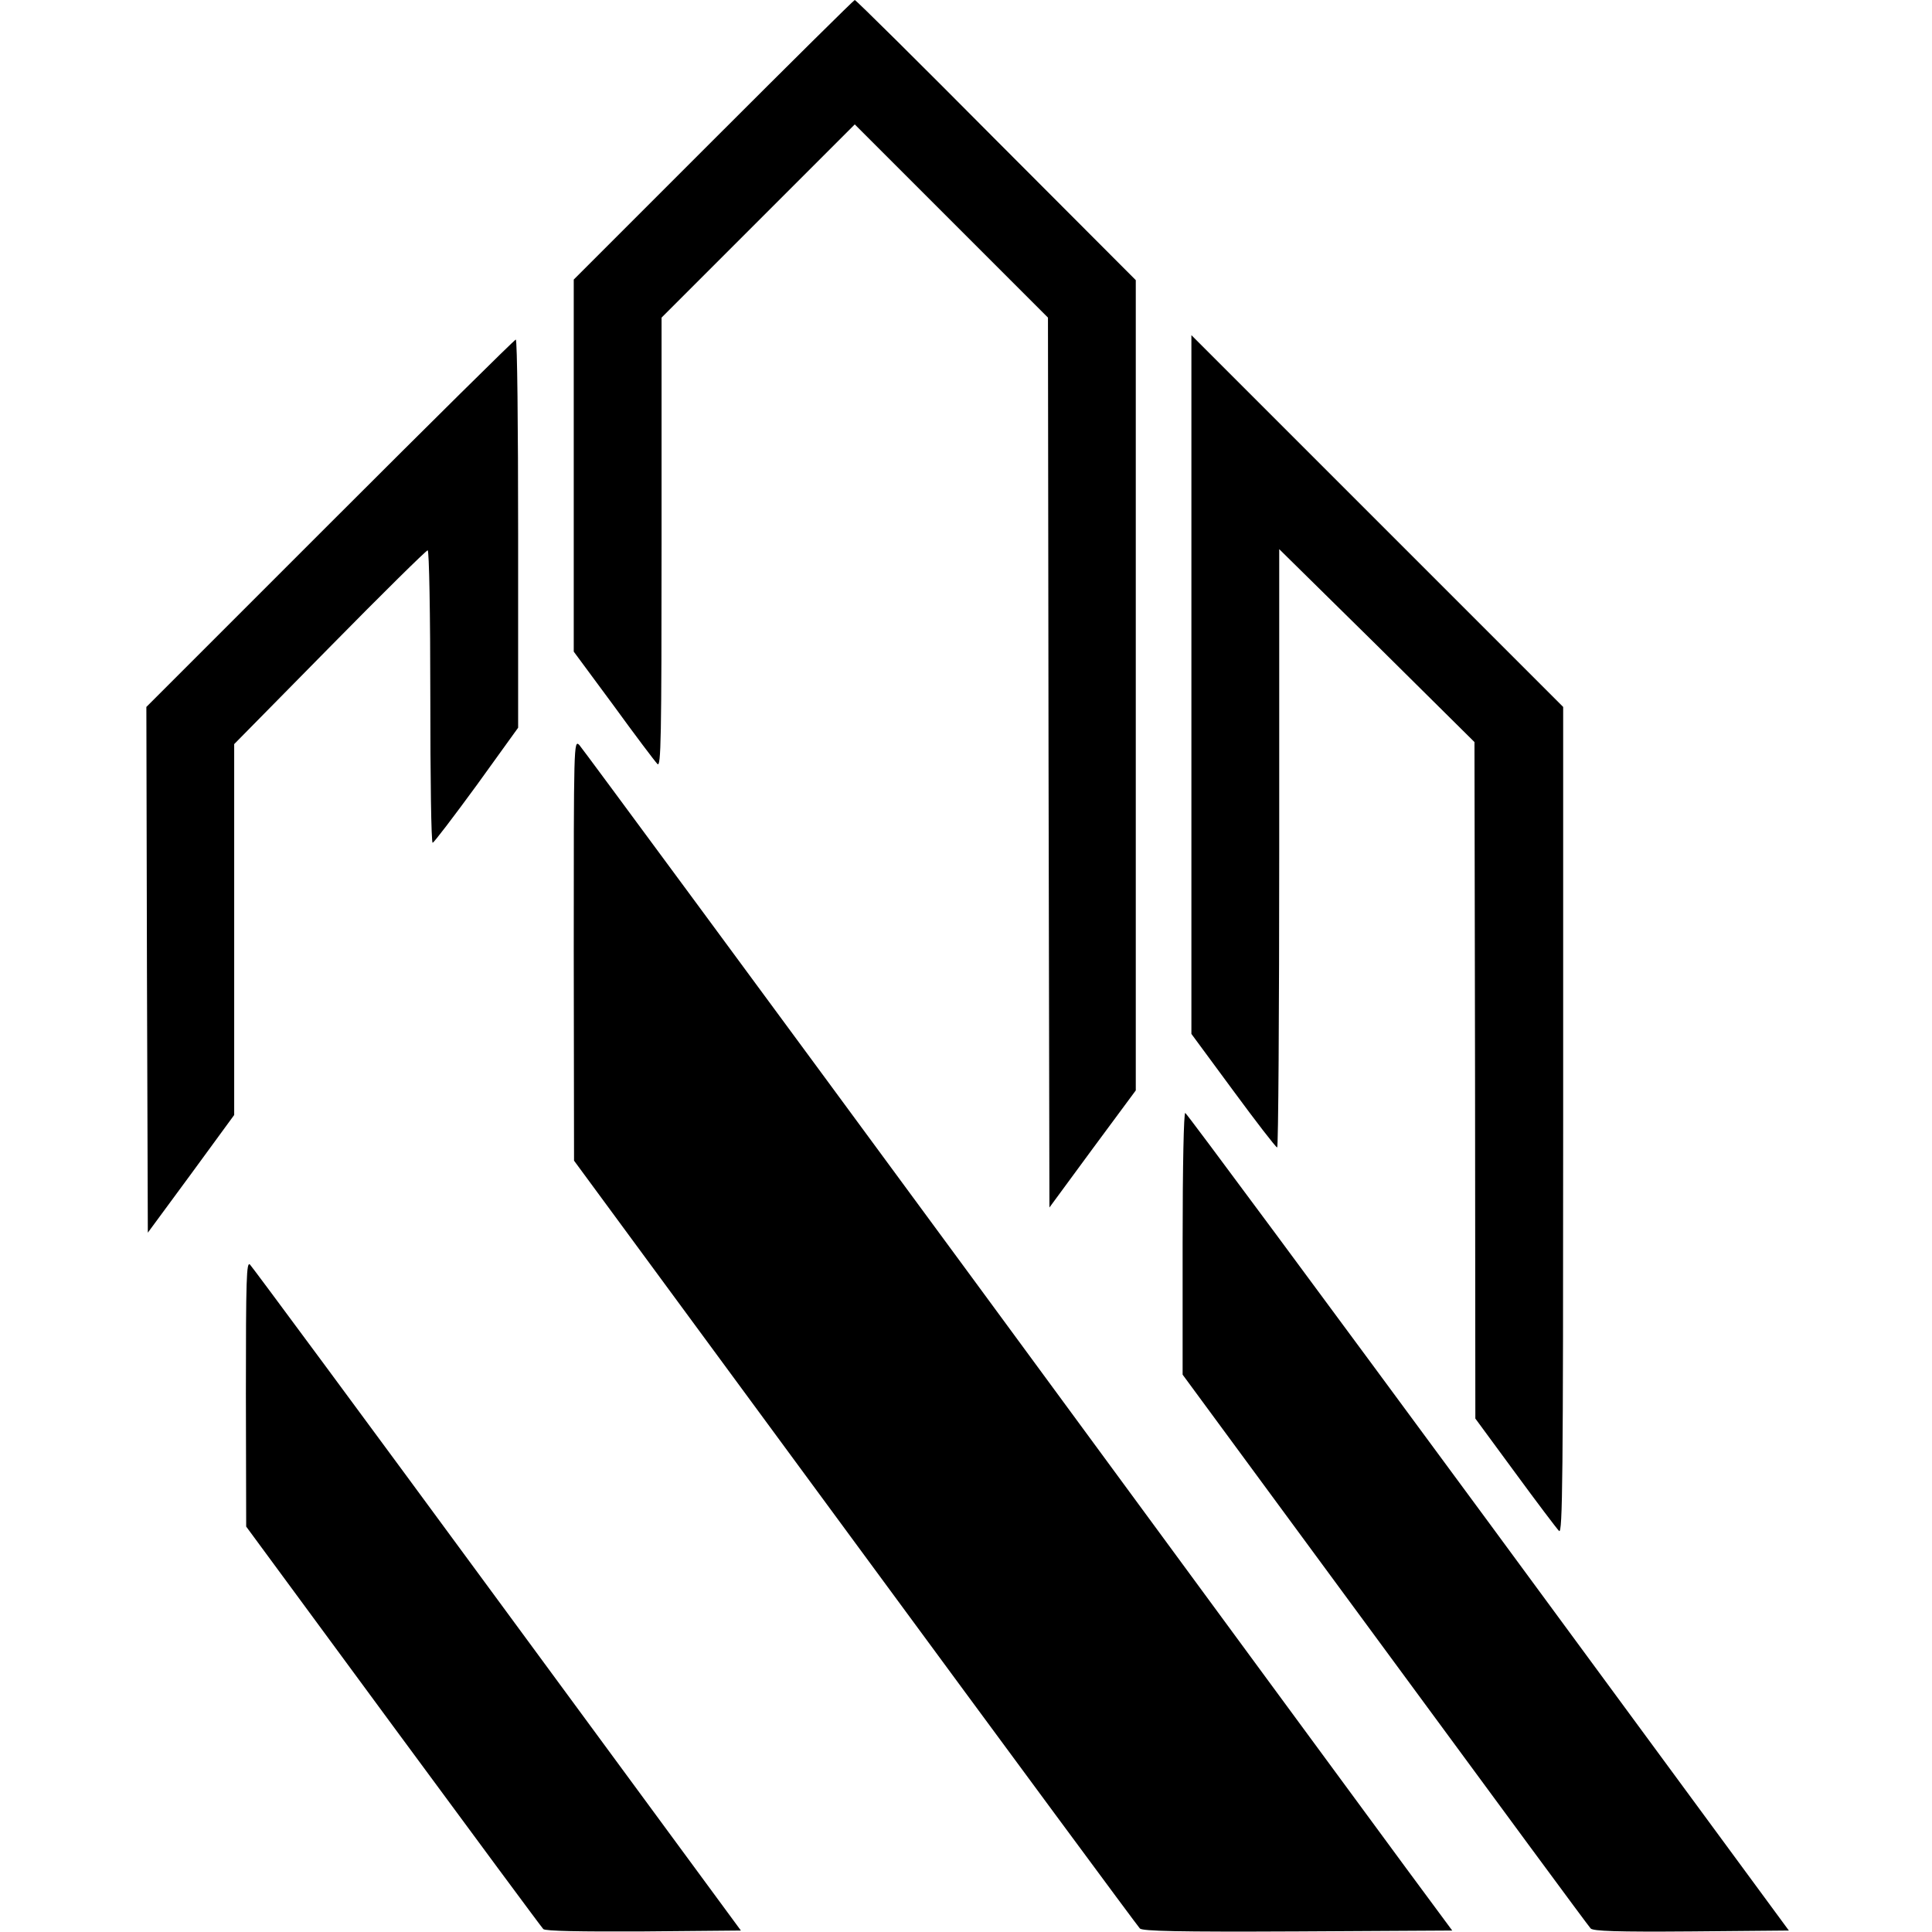
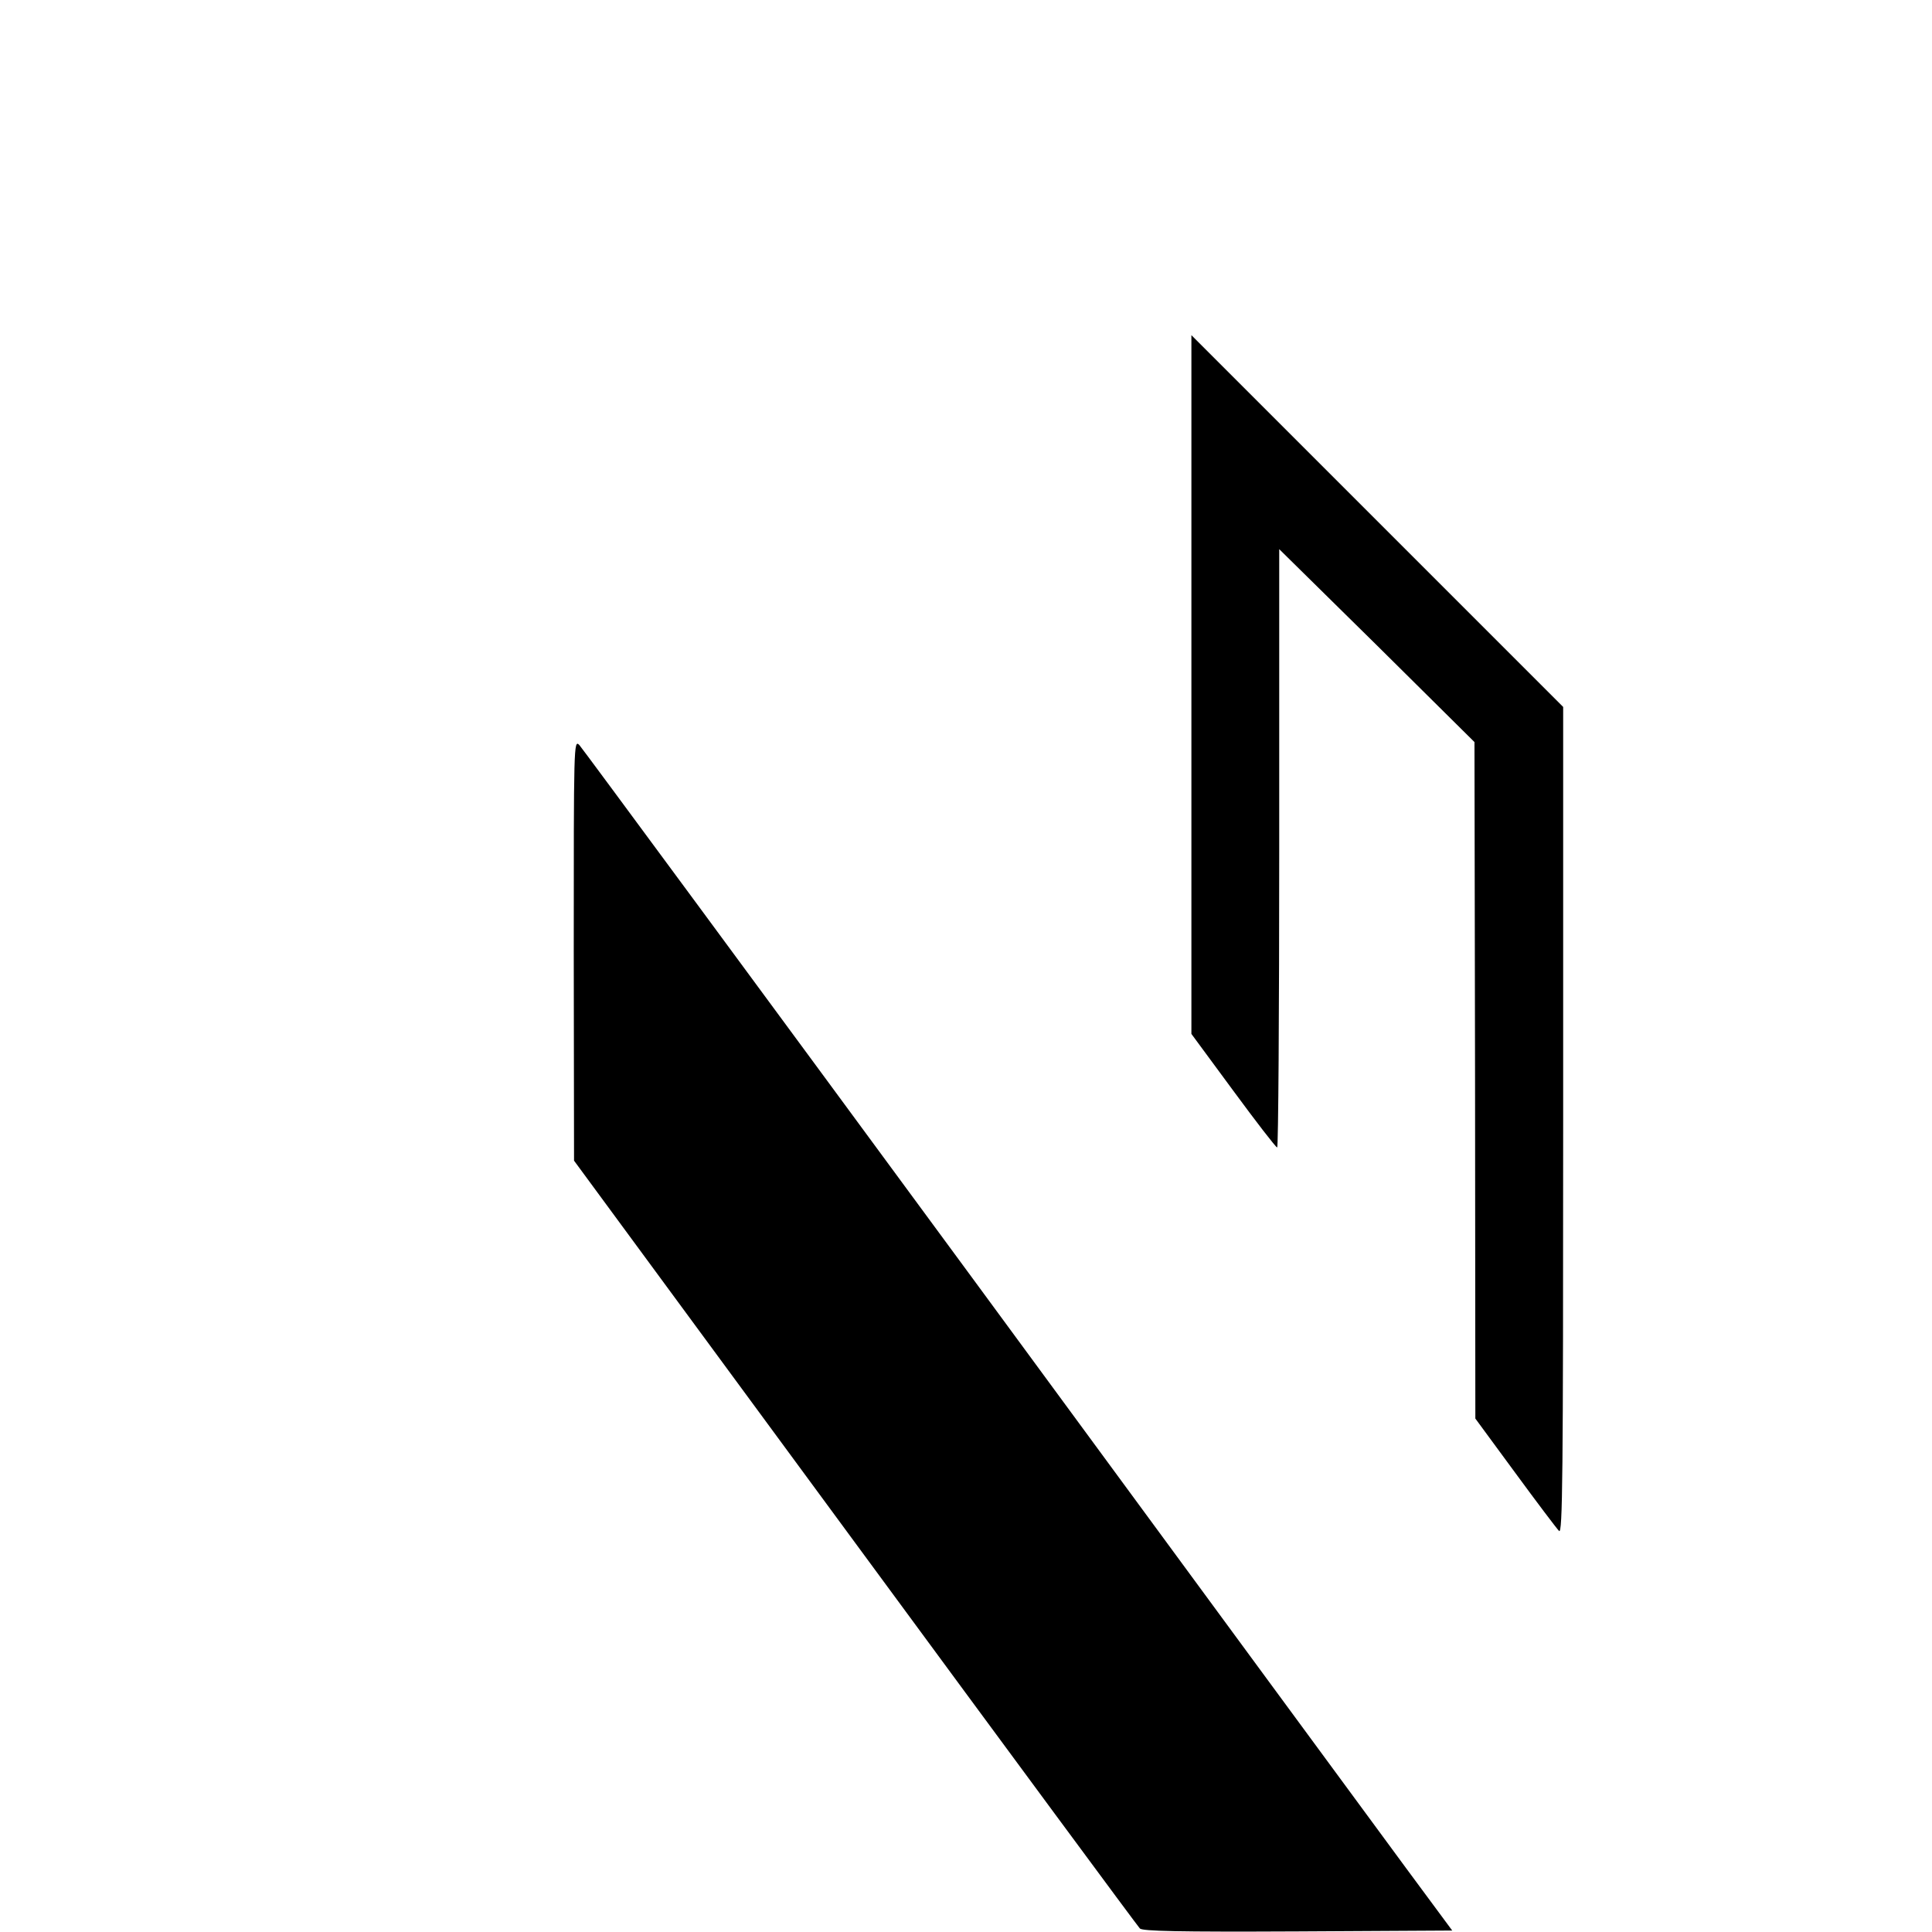
<svg xmlns="http://www.w3.org/2000/svg" version="1.0" width="660pt" height="660pt" viewBox="0 0 660 660" preserveAspectRatio="xMidYMid meet">
  <g transform="translate(0,660) scale(0.1,-0.1)" fill="#000000" stroke="none">
-     <path d="M2437 6122 l-477 -477 0 -636 0 -635 136 -184 c74 -102 142 -192 150 -200 12 -12 14 83 14 755 l0 770 330 330 330 330 330 -330 330 -330 2 -1520 3 -1520 147 200 148 200 0 1384 0 1384 -477 478 c-262 264 -479 479 -483 479 -3 0 -220 -215 -483 -478z" />
    <path d="M4070 4262 l0 -1194 143 -194 c78 -106 145 -193 150 -194 4 0 7 460 7 1022 l0 1022 334 -329 333 -330 2 -1156 1 -1155 136 -185 c74 -101 142 -191 150 -199 12 -12 14 176 14 1400 l0 1415 -635 635 -635 635 0 -1193z" />
-     <path d="M1127 4812 l-627 -627 2 -898 3 -898 148 201 147 201 0 633 0 634 326 331 c179 182 330 331 335 331 5 0 9 -215 9 -500 0 -275 3 -500 8 -499 4 0 71 88 150 196 l142 197 0 663 c0 365 -3 663 -8 663 -4 0 -289 -282 -635 -628z" />
    <path d="M1960 3355 l1 -720 960 -1305 c528 -718 966 -1311 973 -1318 9 -9 126 -12 539 -10 l528 3 -159 215 c-87 118 -754 1025 -1481 2015 -728 990 -1332 1809 -1342 1820 -19 19 -19 2 -19 -700z" />
-     <path d="M4040 2353 l0 -449 691 -939 c380 -517 696 -946 703 -953 9 -9 87 -12 344 -10 l333 3 -1026 1395 c-565 767 -1031 1397 -1036 1398 -5 2 -9 -177 -9 -445z" />
-     <path d="M840 1840 l1 -455 502 -682 c277 -376 507 -687 513 -693 7 -7 125 -9 343 -8 l332 3 -831 1130 c-457 622 -838 1137 -846 1145 -12 12 -14 -47 -14 -440z" />
  </g>
</svg>